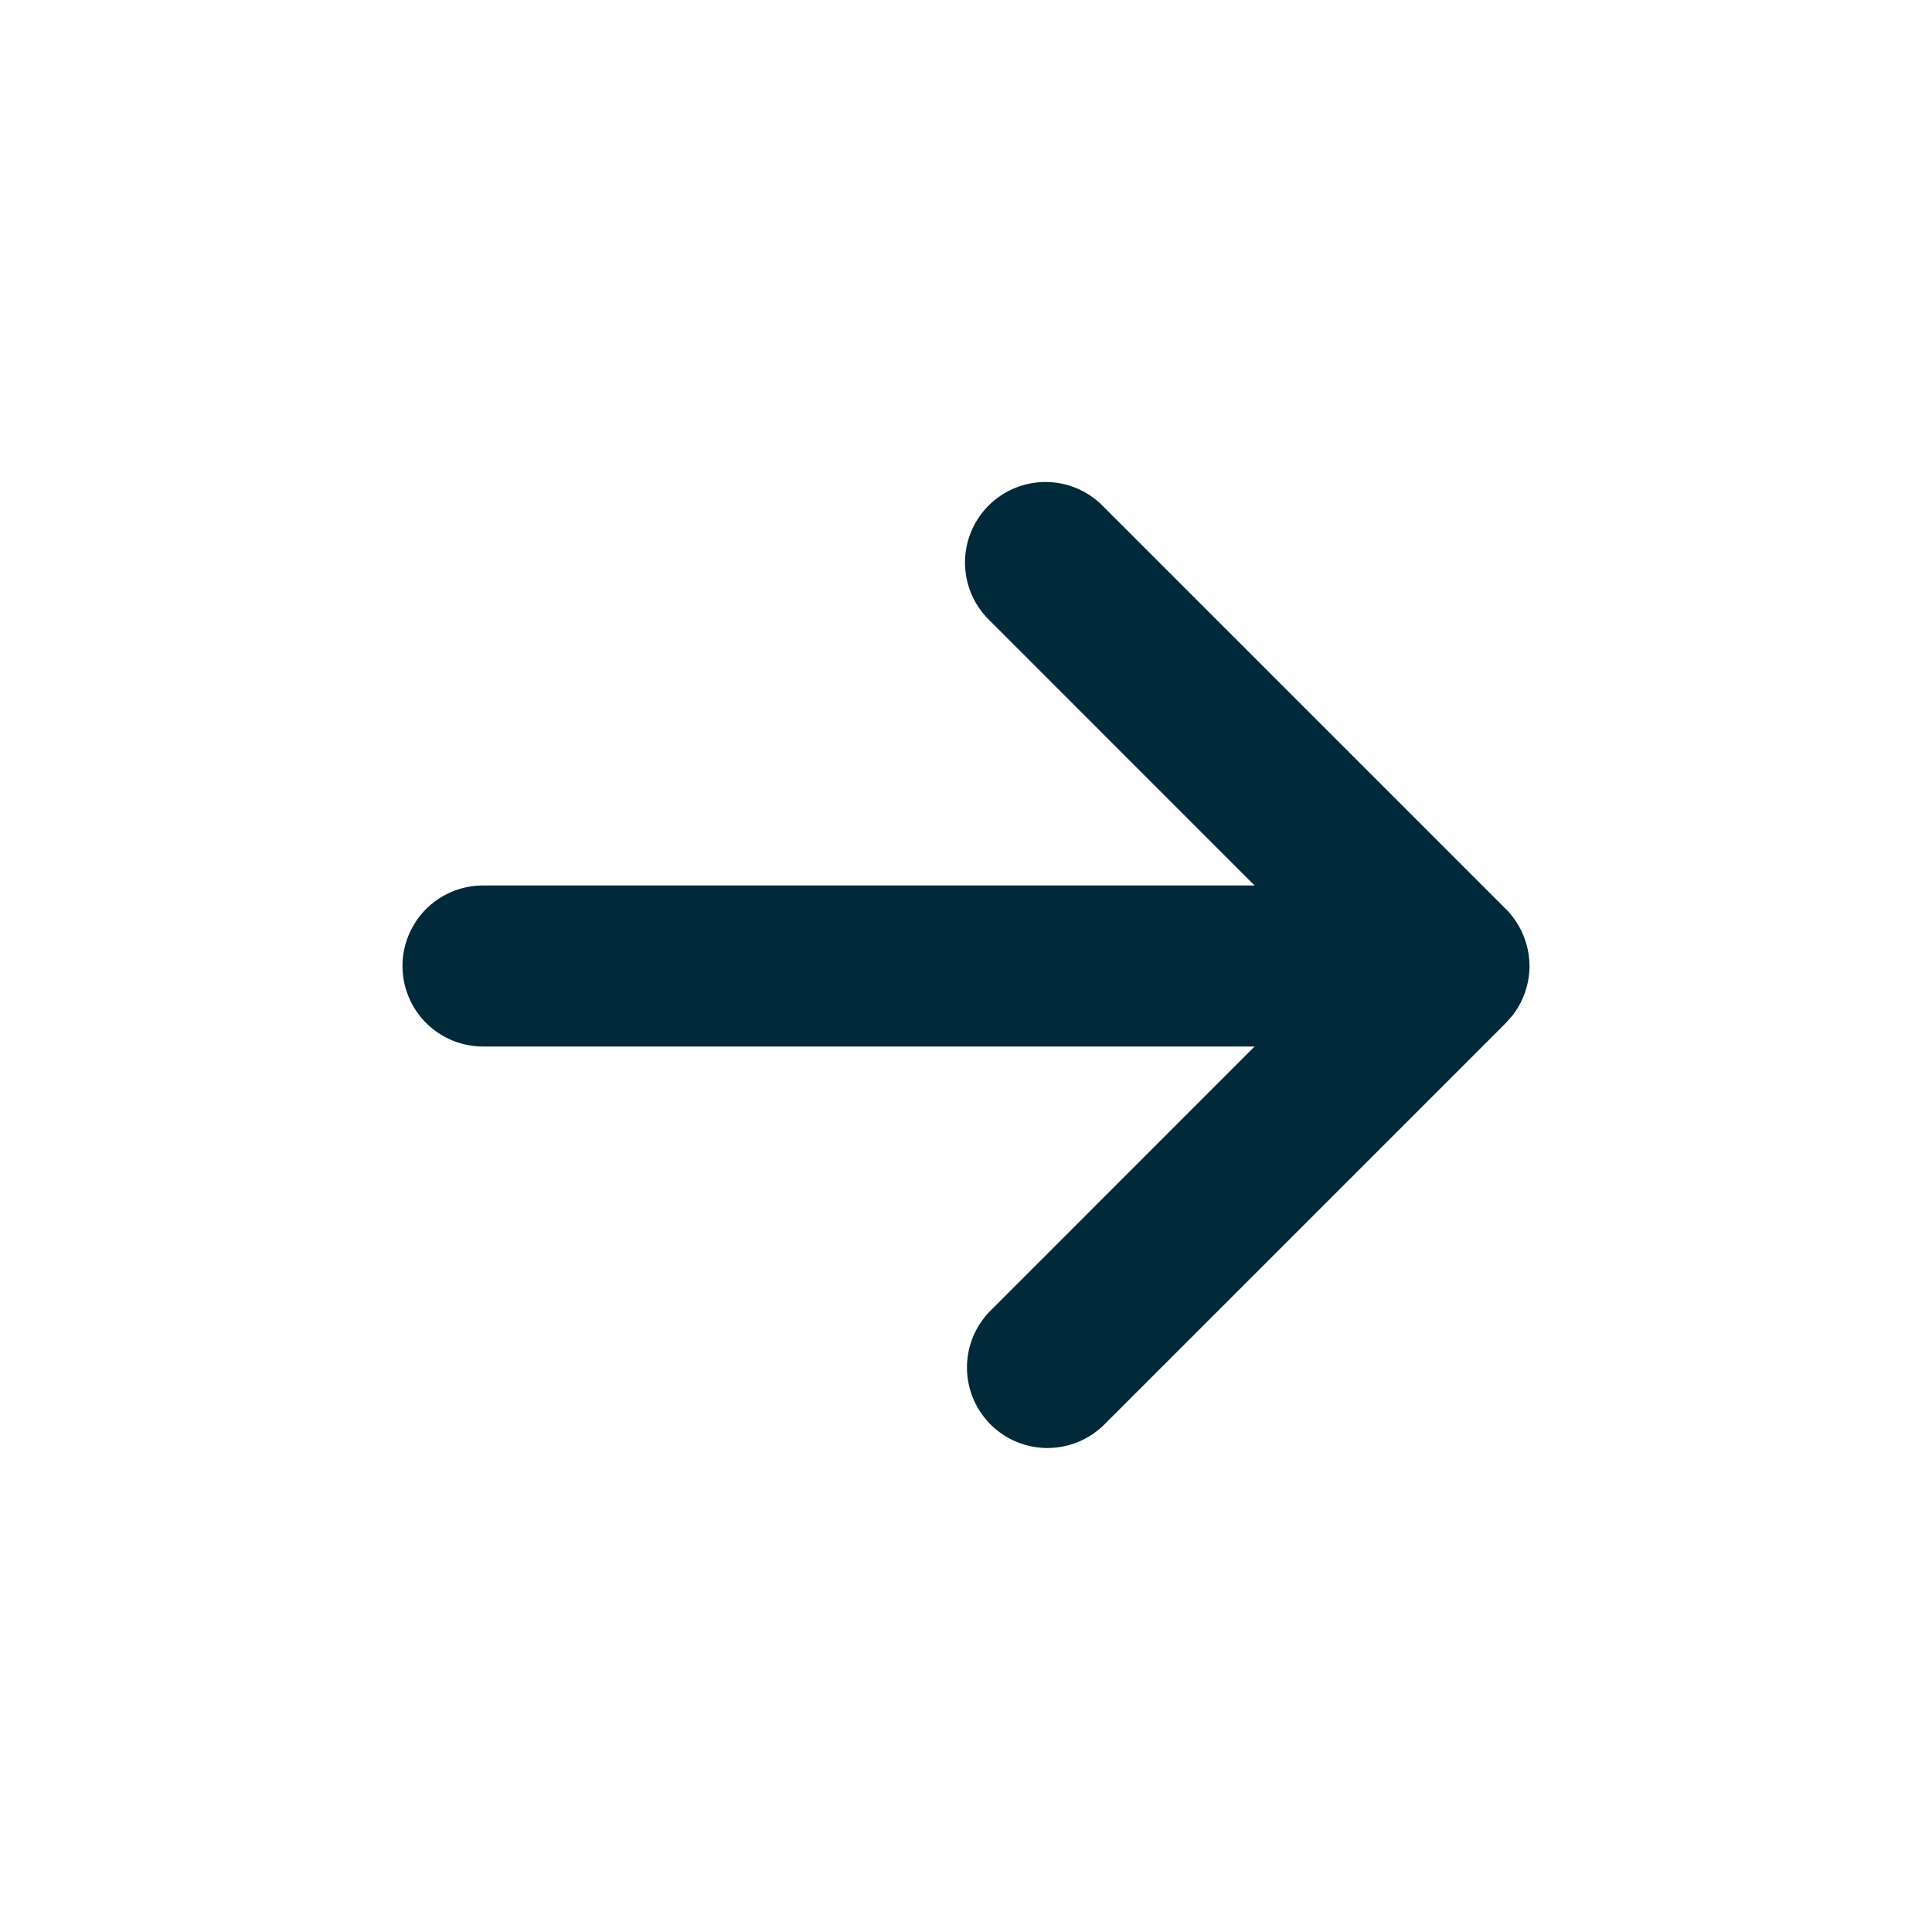
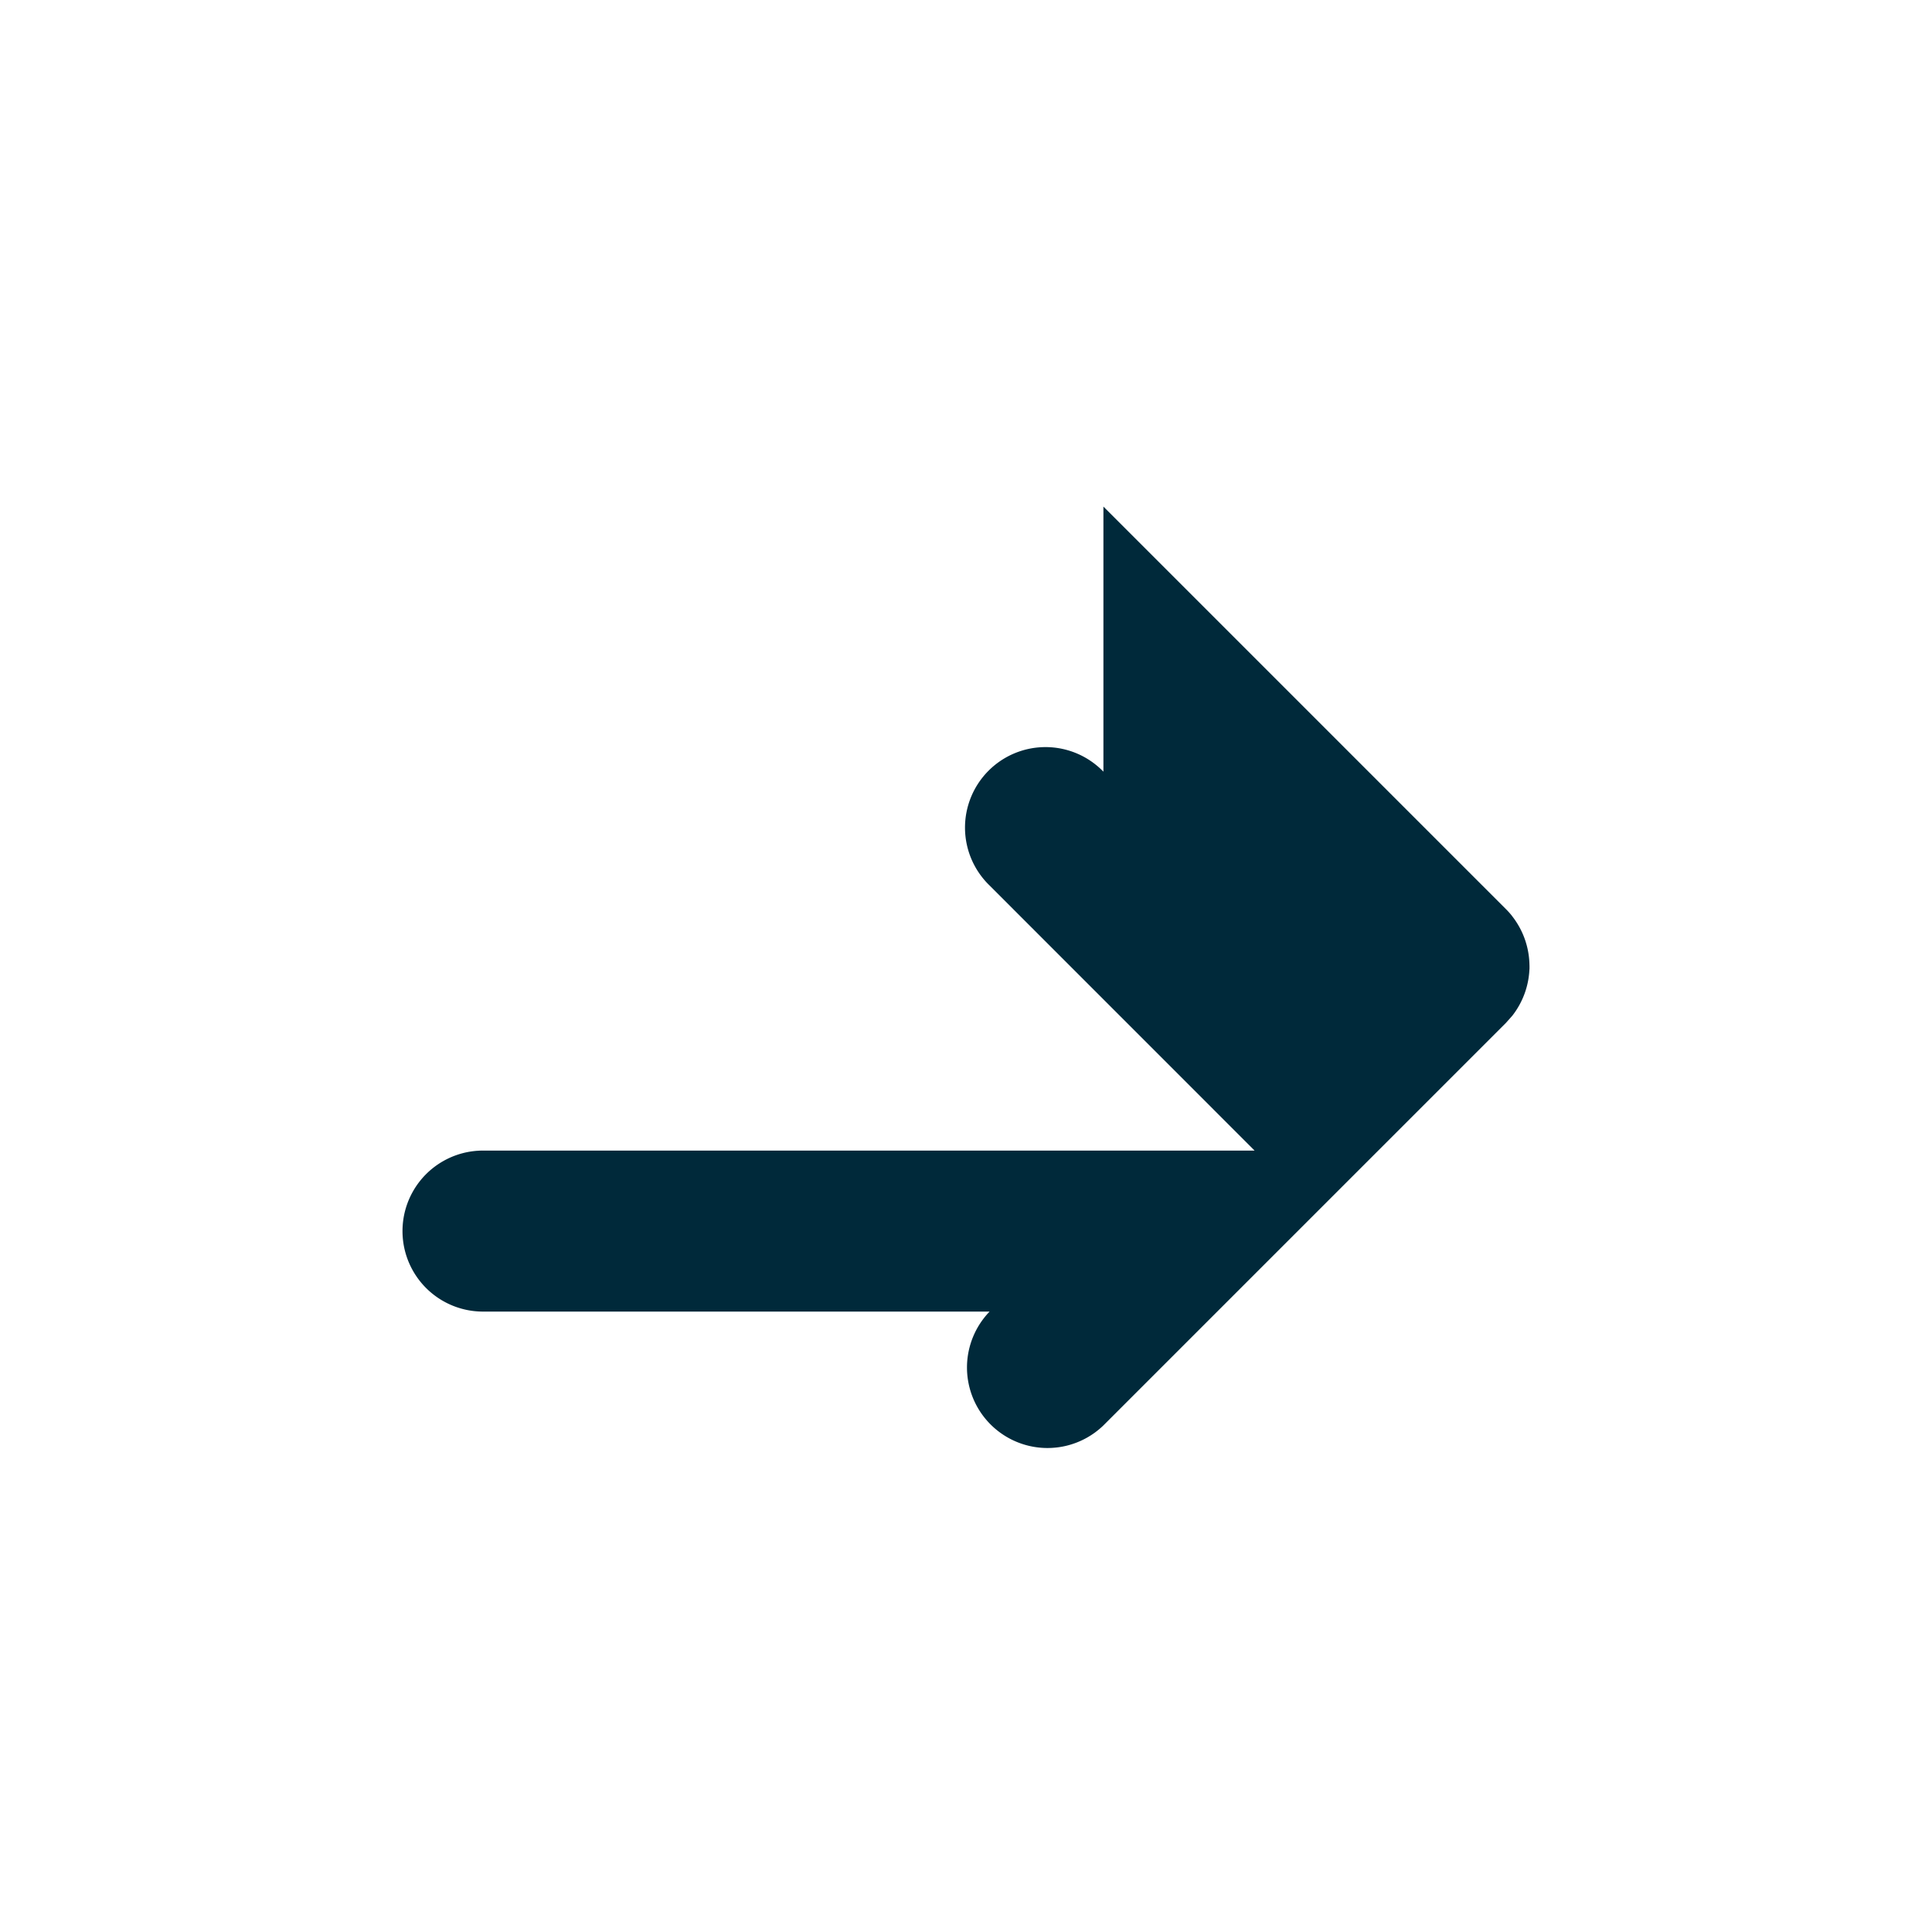
<svg xmlns="http://www.w3.org/2000/svg" xmlns:xlink="http://www.w3.org/1999/xlink" width="24" height="24">
  <defs>
-     <path d="M13.707 6.293l5 5a.97.97 0 01.08.09l-.08-.09a1.008 1.008 0 01.292.675L19 12v.033l-.004.052L19 12a1.008 1.008 0 01-.213.617l-.007.008-.073.082-5 5a1 1 0 01-1.414-1.414L15.585 13H6a1 1 0 010-2h9.585l-3.292-3.293a1 1 0 111.414-1.414z" id="a" />
+     <path d="M13.707 6.293l5 5a.97.97 0 01.08.09l-.08-.09a1.008 1.008 0 01.292.675L19 12v.033l-.004.052L19 12a1.008 1.008 0 01-.213.617l-.007.008-.073.082-5 5a1 1 0 01-1.414-1.414H6a1 1 0 010-2h9.585l-3.292-3.293a1 1 0 111.414-1.414z" id="a" />
  </defs>
  <use fill="#00293A" xlink:href="#a" />
</svg>